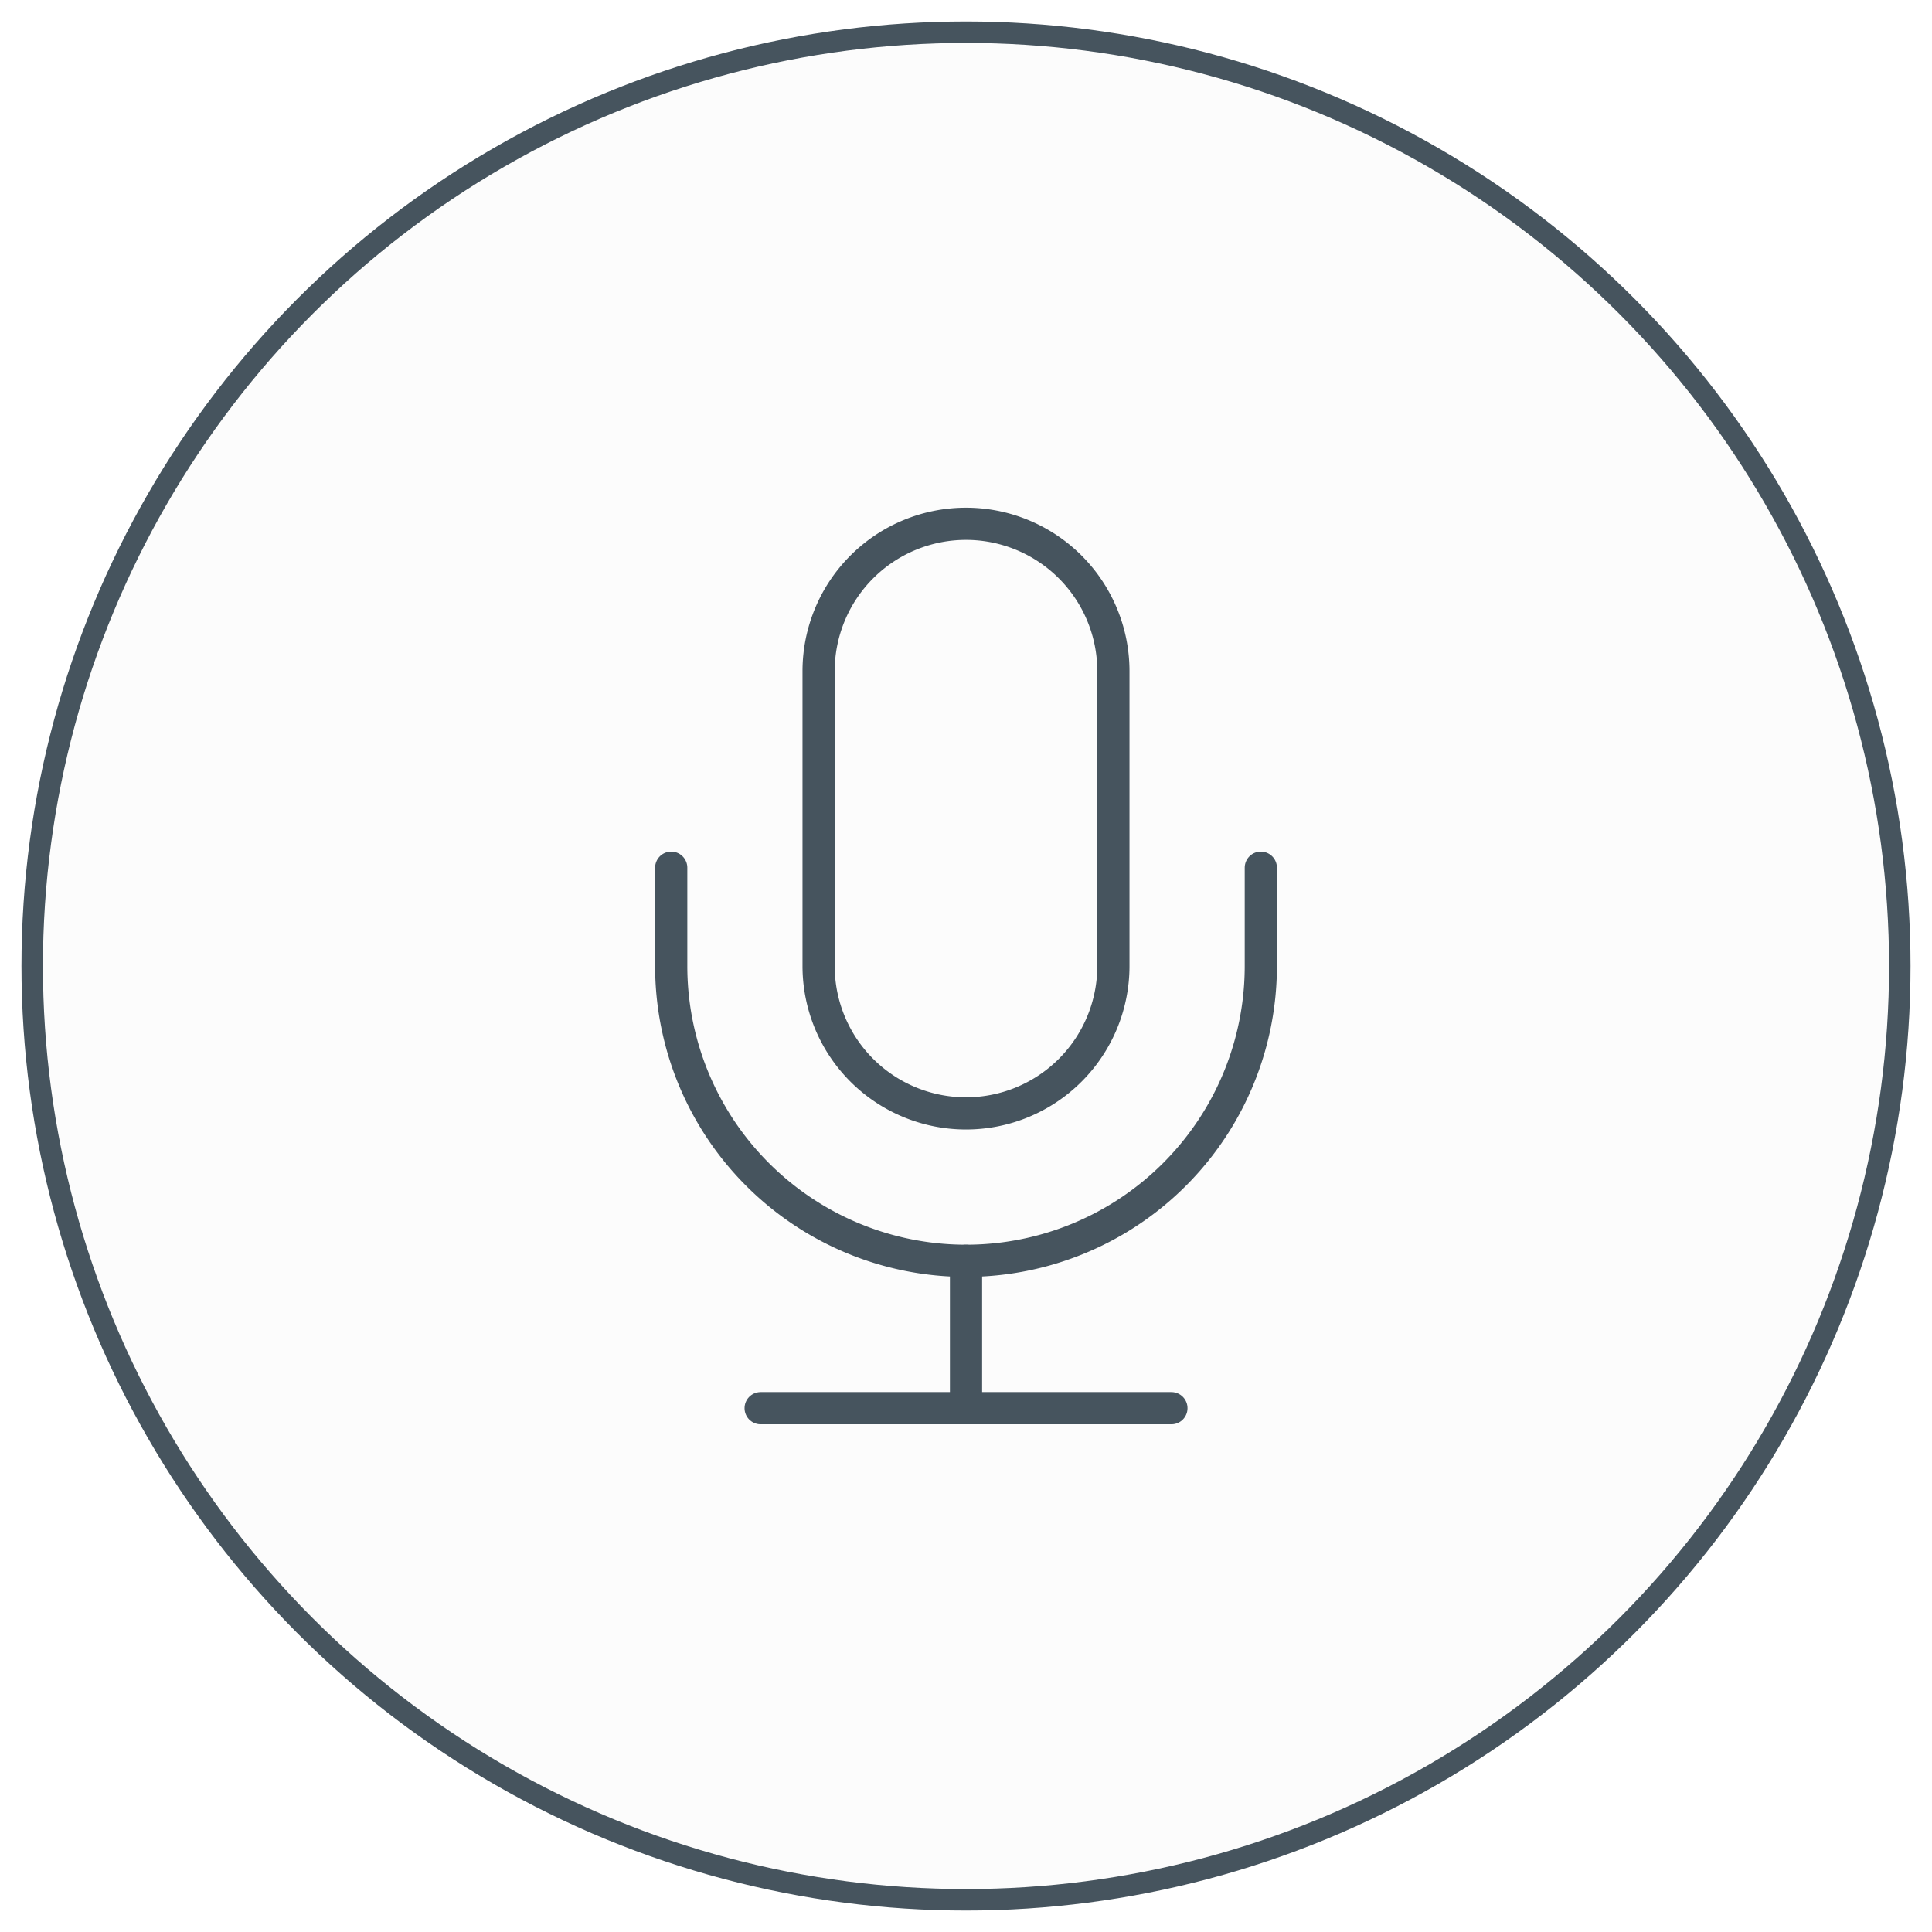
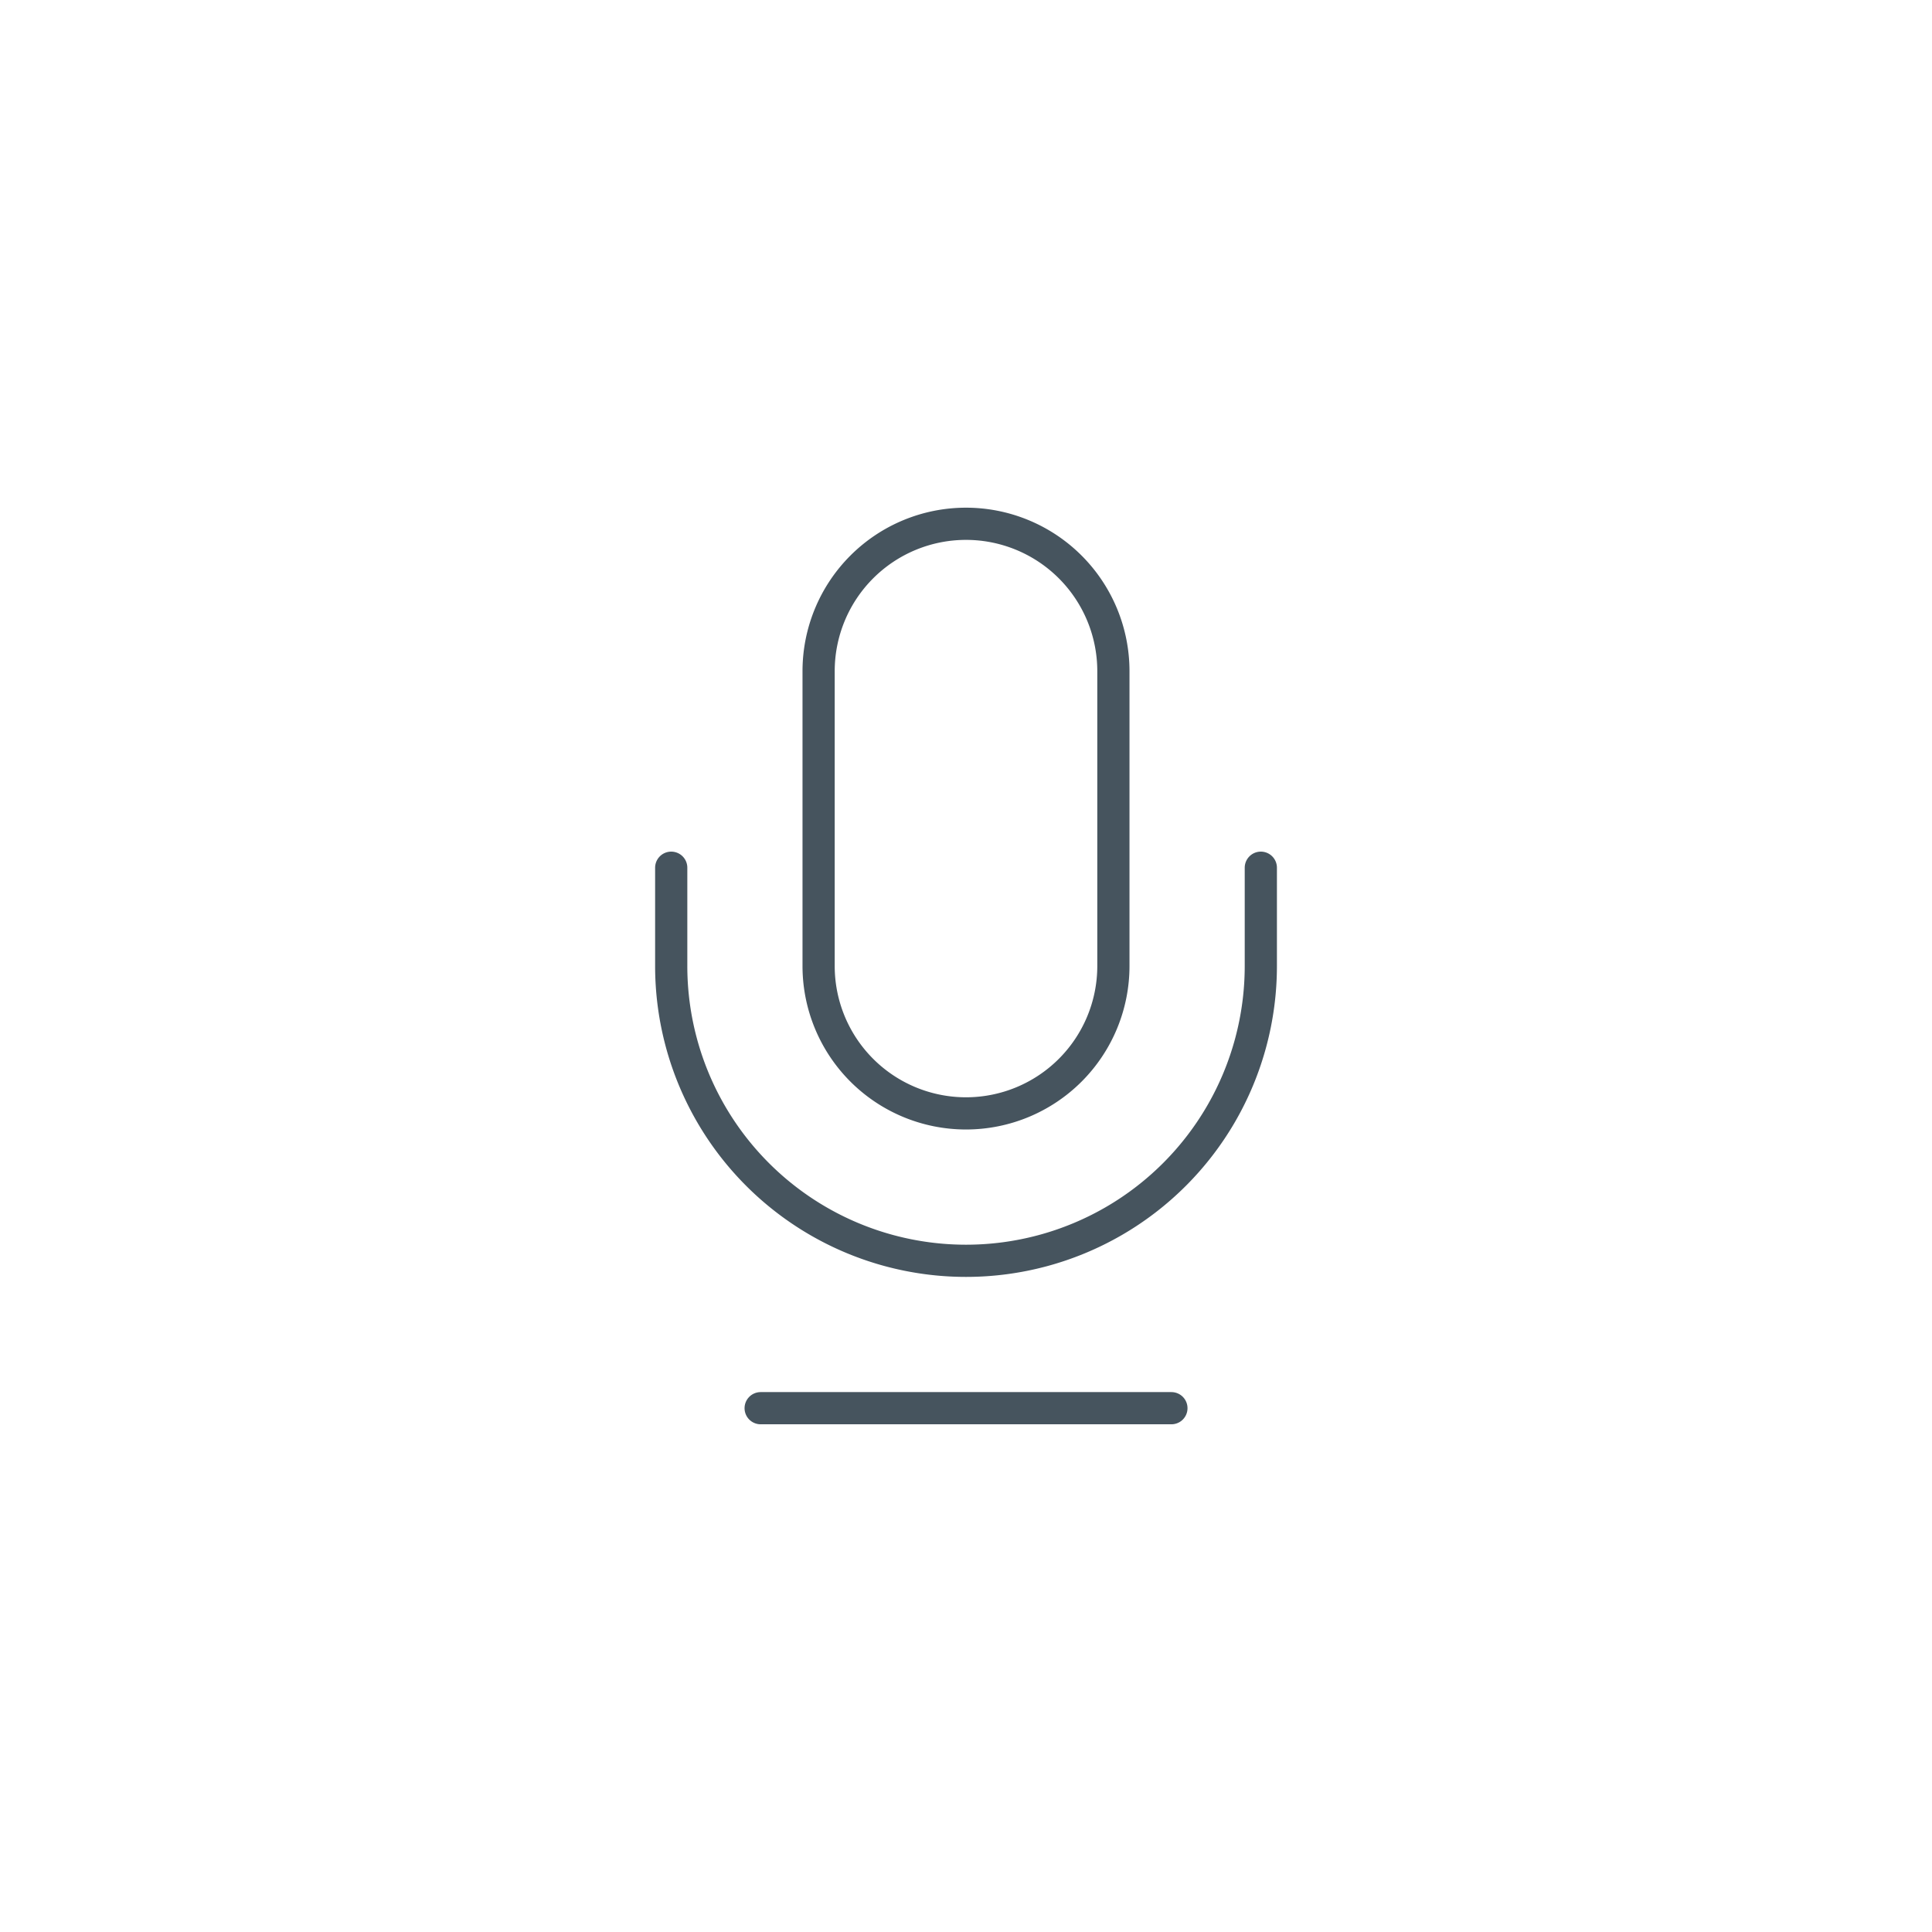
<svg xmlns="http://www.w3.org/2000/svg" width="90" height="90" viewBox="0 0 90 90">
  <defs>
    <clipPath id="clip-Zeichenfläche_32">
      <rect width="90" height="90" />
    </clipPath>
  </defs>
  <g id="Zeichenfläche_32" data-name="Zeichenfläche – 32" clip-path="url(#clip-Zeichenfläche_32)">
    <g id="Gruppe_213" data-name="Gruppe 213">
      <g id="Gruppe_154" data-name="Gruppe 154" transform="translate(-590.309 -695.298)">
        <g id="Gruppe_144" data-name="Gruppe 144">
          <g id="Gruppe_121" data-name="Gruppe 121" transform="translate(169.309 85.541)">
-             <circle id="Ellipse_5" data-name="Ellipse 5" cx="44" cy="44" r="44" transform="translate(422 610.757)" fill="#878f96" opacity="0.031" />
            <g id="Ellipse_9" data-name="Ellipse 9" transform="translate(422 610.757)" fill="none" stroke="#46545e" stroke-width="1">
-               <circle cx="44" cy="44" r="44" stroke="none" />
-               <circle cx="44" cy="44" r="43.5" fill="none" />
-             </g>
+               </g>
          </g>
        </g>
      </g>
    </g>
    <g id="Mic_Rec" data-name="Mic, Rec" transform="translate(17.535 17.534)">
      <path id="Pfad_290" data-name="Pfad 290" d="M0,0H54.932V54.932H0Z" fill="none" />
      <path id="Pfad_291" data-name="Pfad 291" d="M15.866,30.466h0A6.866,6.866,0,0,1,9,23.6V9.866A6.866,6.866,0,0,1,15.866,3h0a6.866,6.866,0,0,1,6.866,6.866V23.6A6.866,6.866,0,0,1,15.866,30.466Z" transform="translate(11.599 3.866)" fill="none" stroke="#46545e" stroke-linecap="round" stroke-linejoin="round" stroke-width="1.5" />
      <path id="Pfad_292" data-name="Pfad 292" d="M33.466,10v4.578A13.732,13.732,0,0,1,19.733,28.311h0A13.732,13.732,0,0,1,6,14.578V10" transform="translate(7.733 12.888)" fill="none" stroke="#46545e" stroke-linecap="round" stroke-linejoin="round" stroke-width="1.5" />
-       <path id="Pfad_293" data-name="Pfad 293" d="M12,18v6.866" transform="translate(15.466 23.199)" fill="none" stroke="#46545e" stroke-linecap="round" stroke-linejoin="round" stroke-width="1.5" />
      <path id="Pfad_294" data-name="Pfad 294" d="M7.82,21H26.955" transform="translate(10.079 27.065)" fill="none" stroke="#46545e" stroke-linecap="round" stroke-linejoin="round" stroke-width="1.5" />
    </g>
  </g>
</svg>